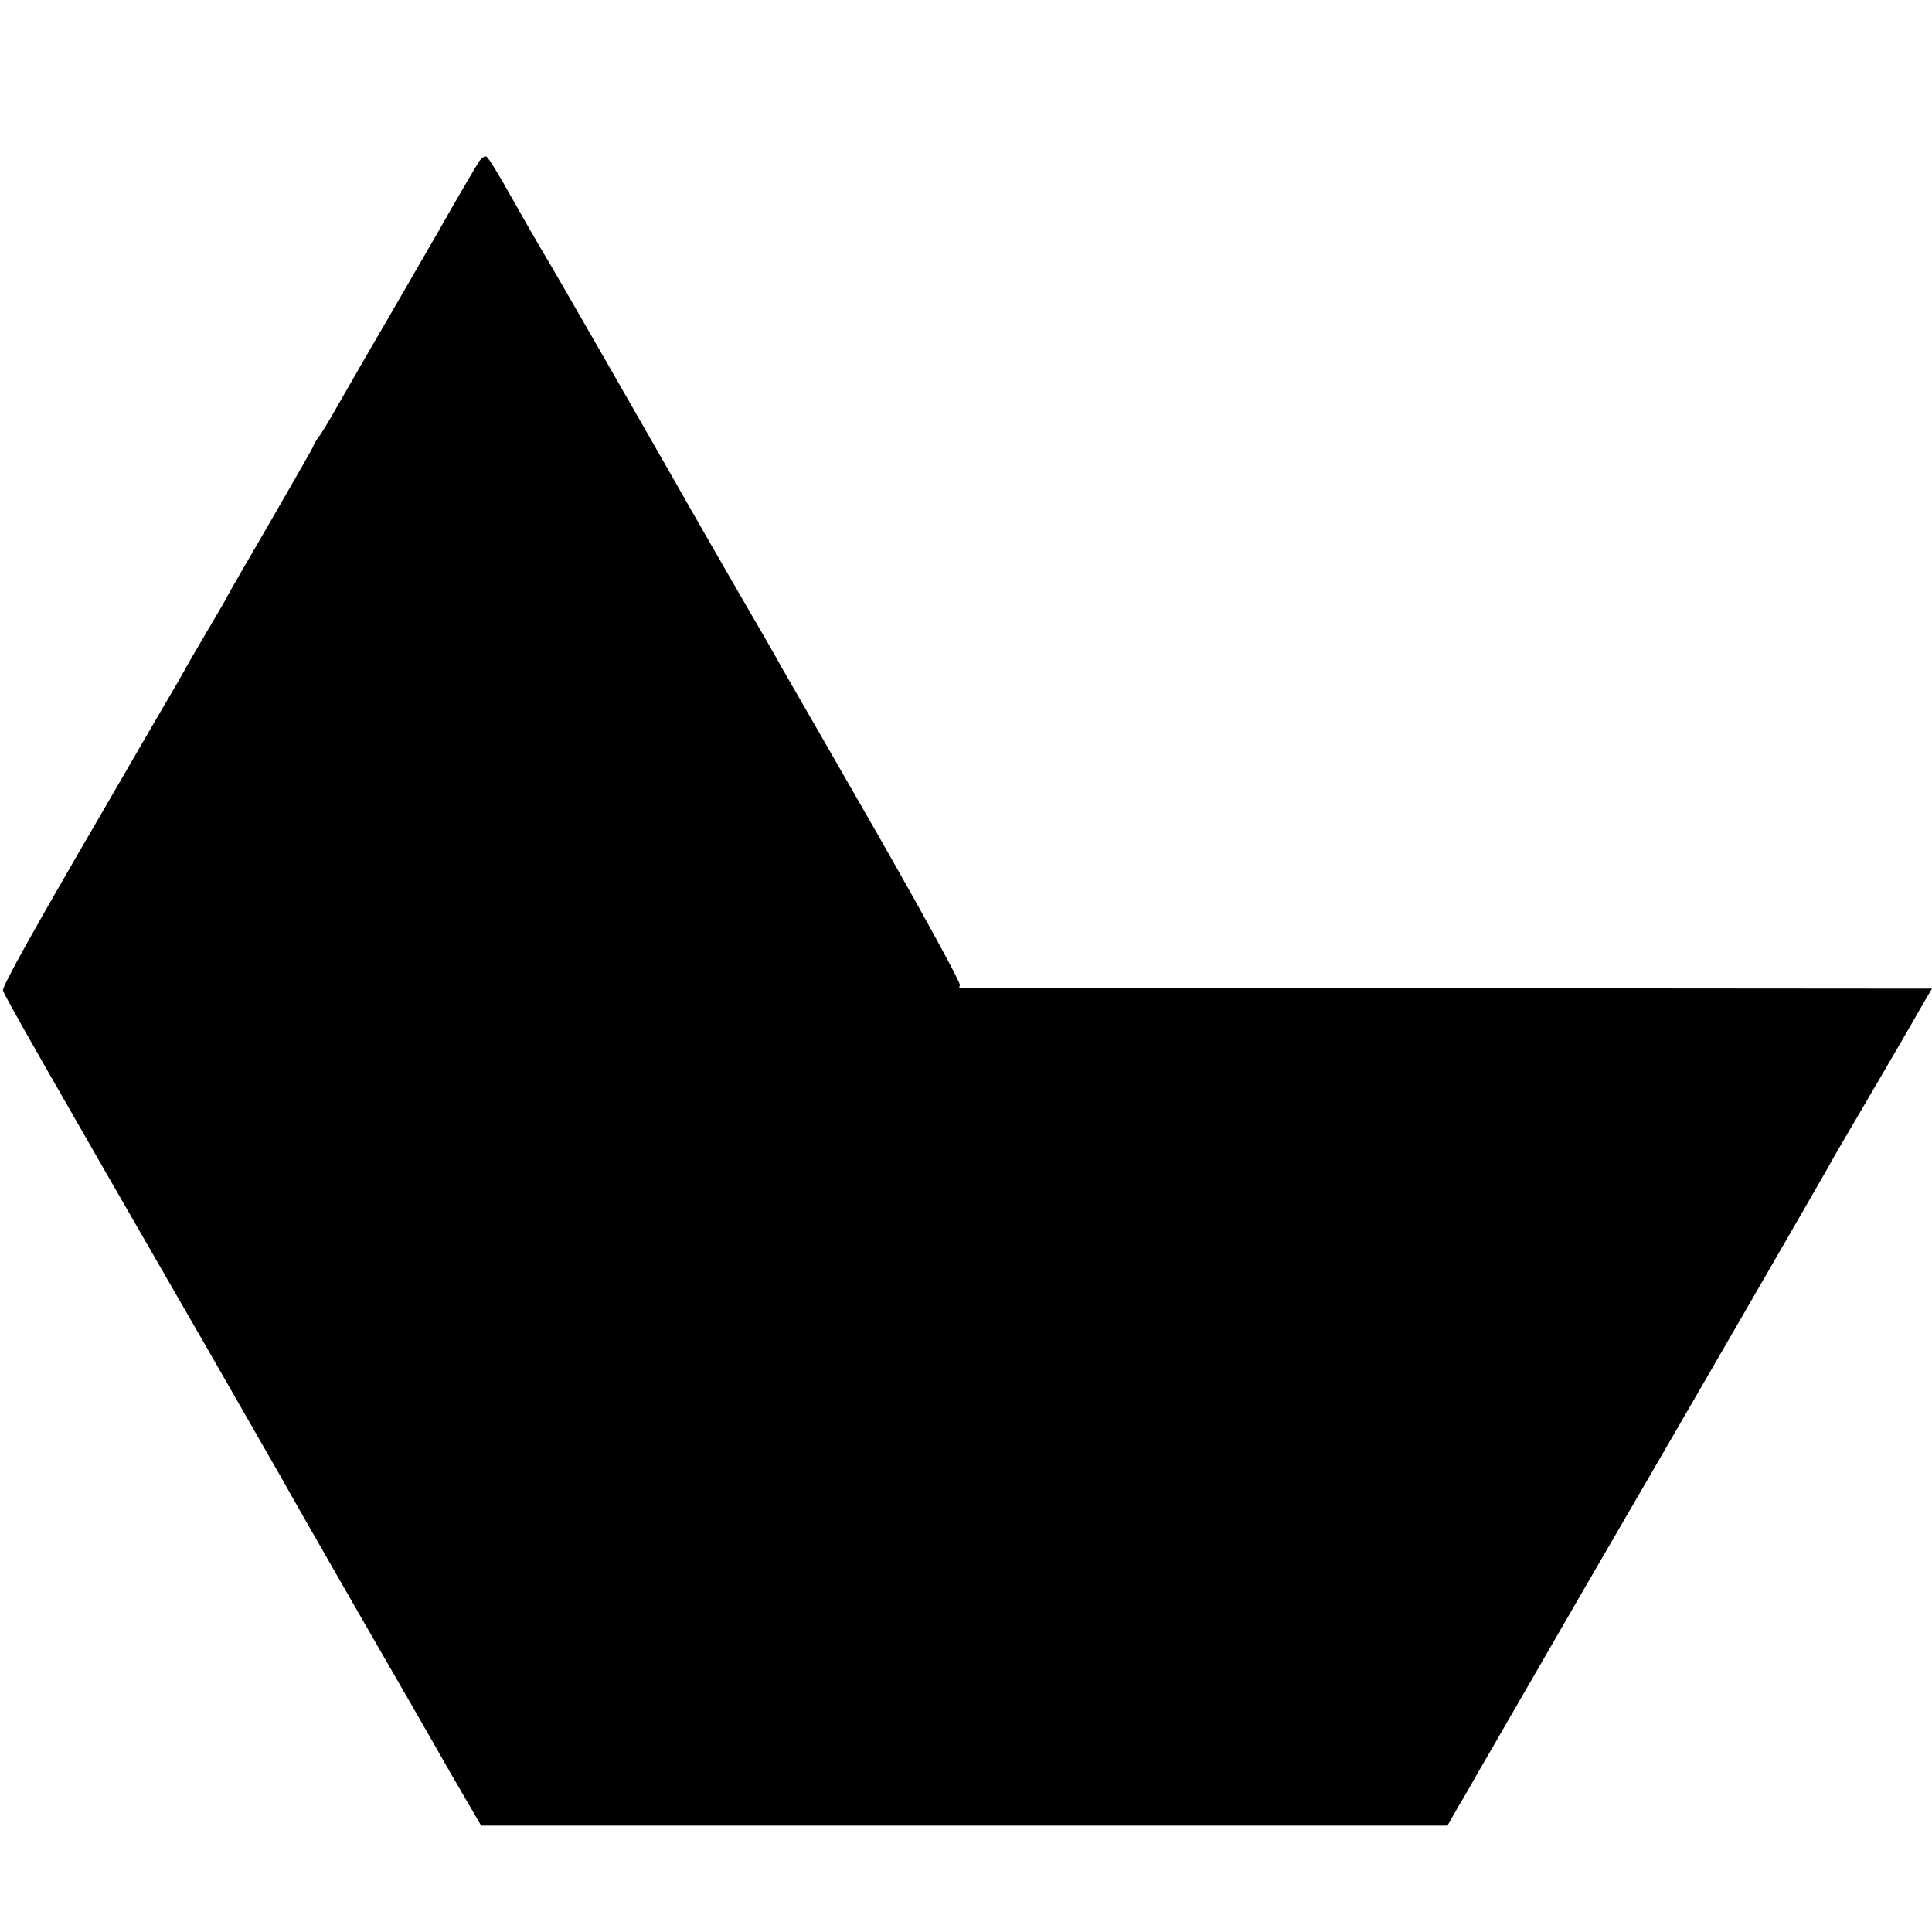
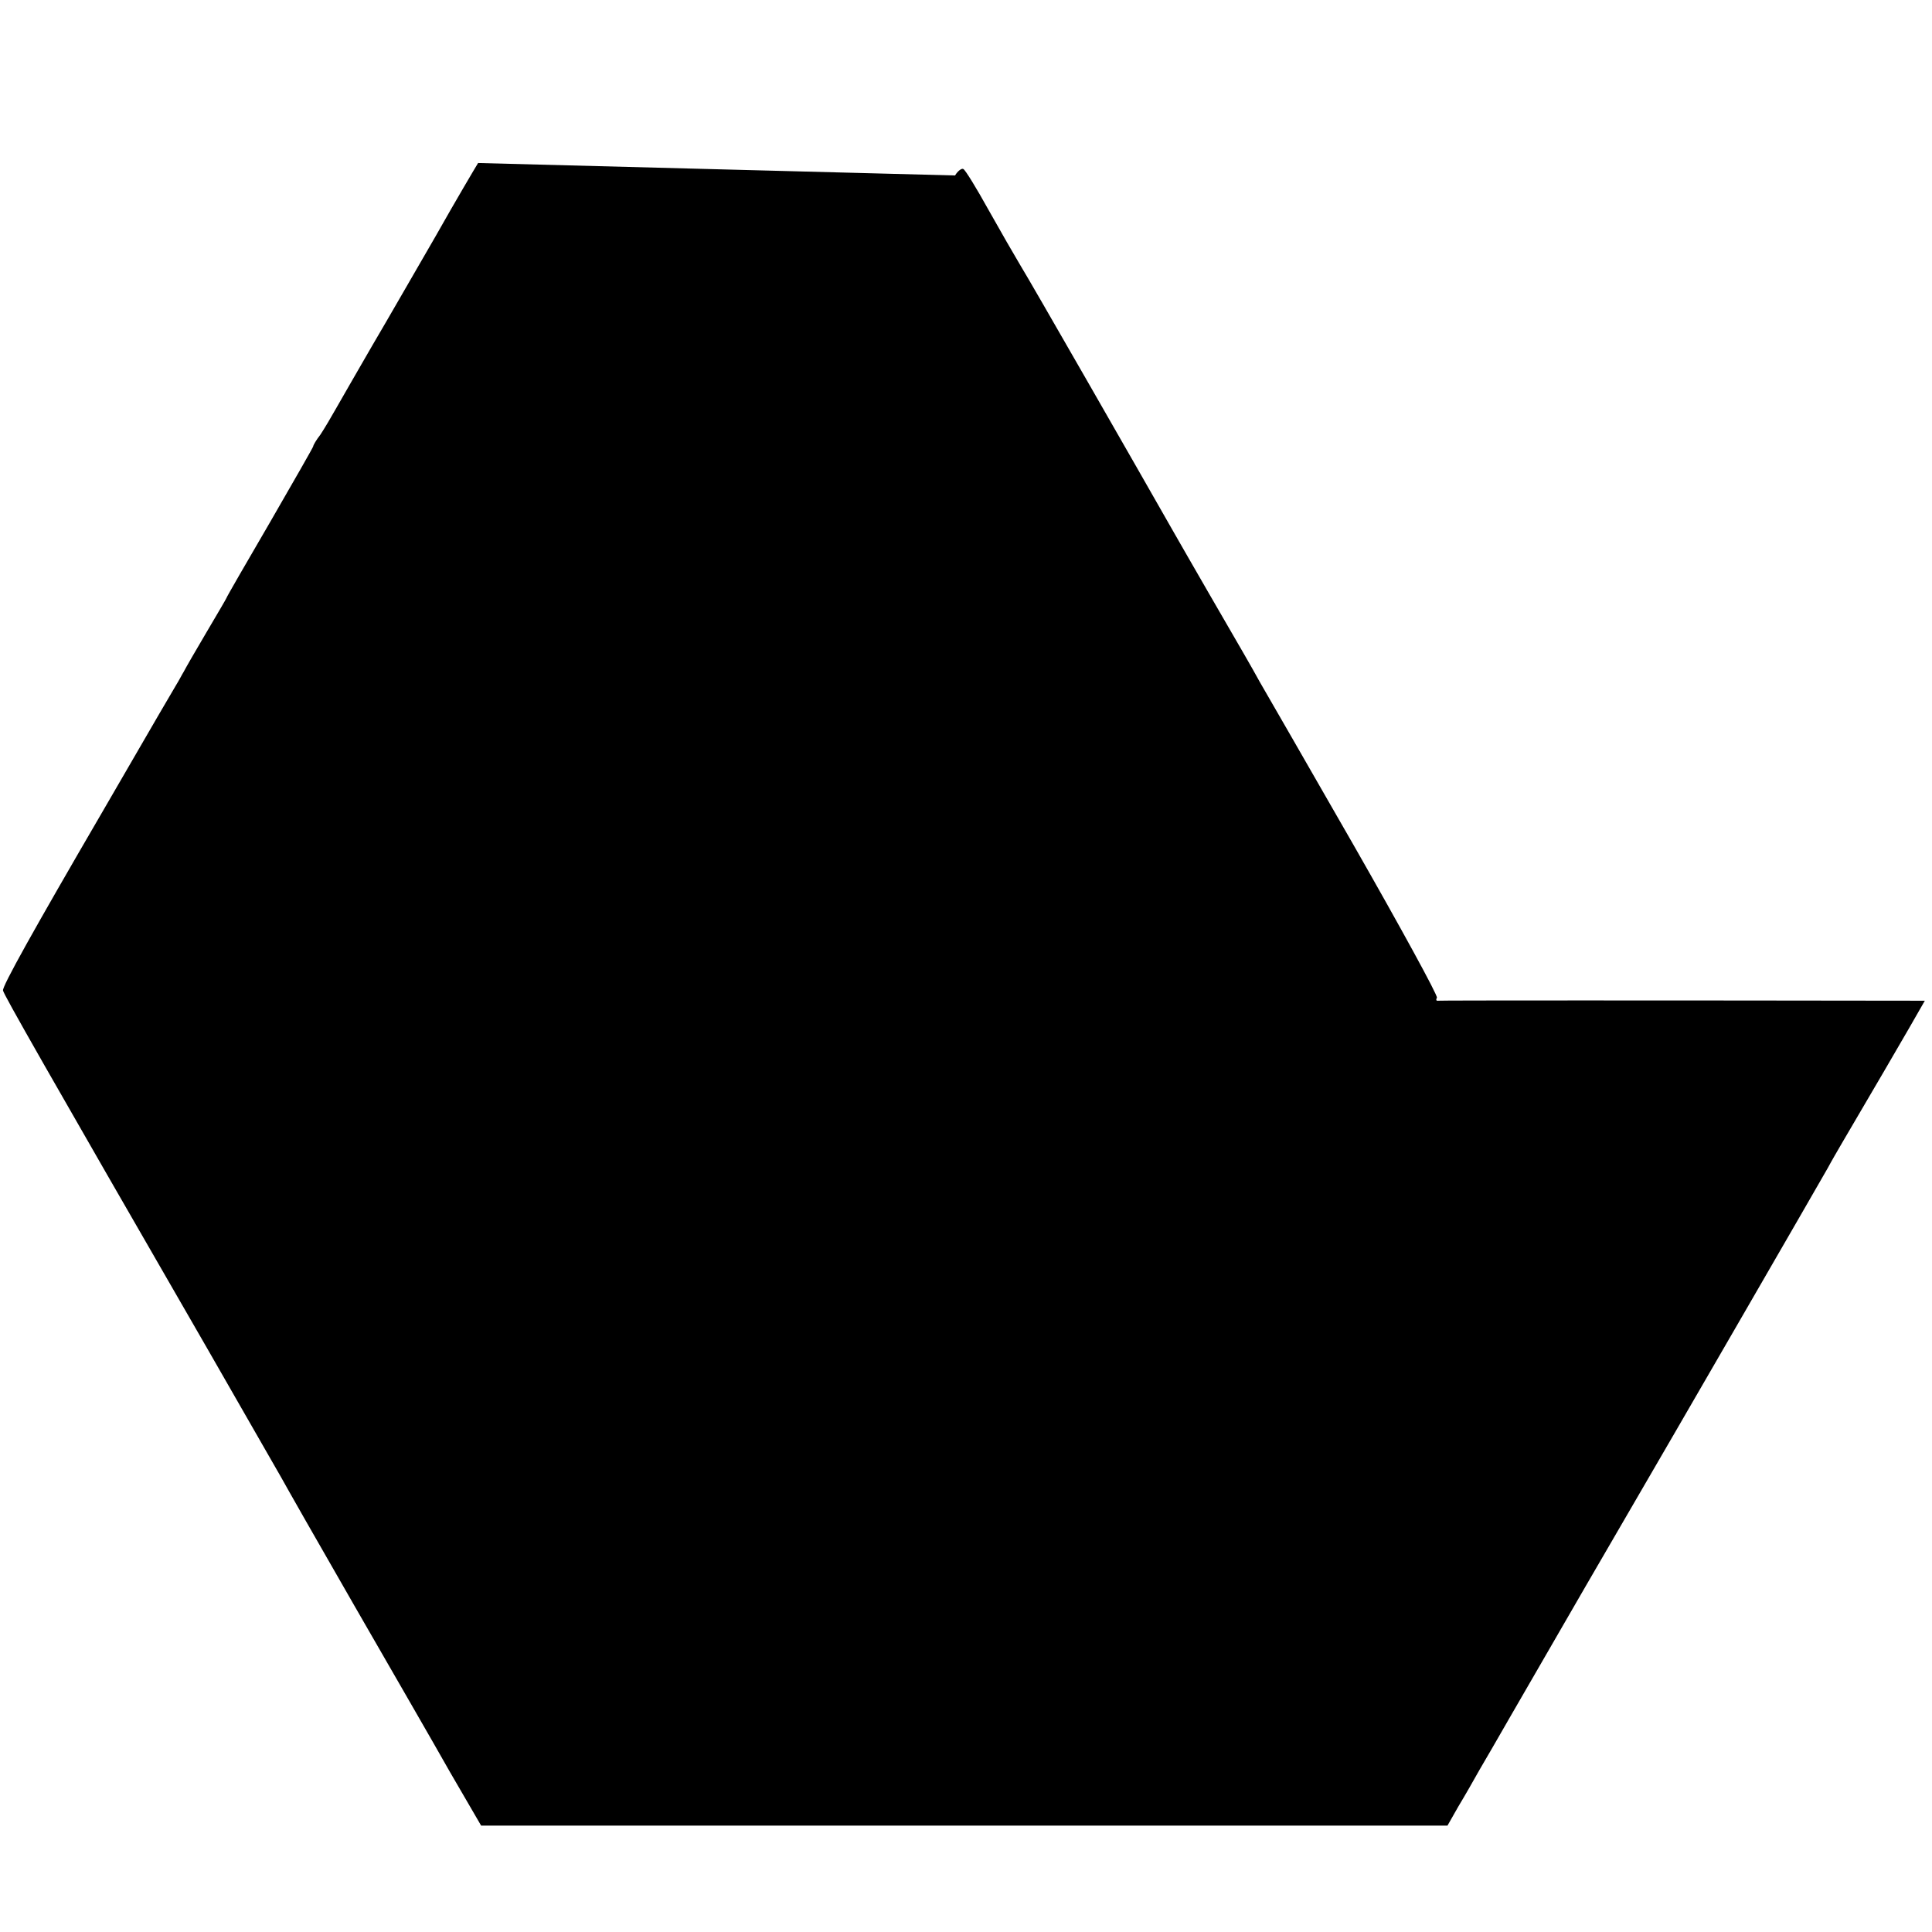
<svg xmlns="http://www.w3.org/2000/svg" version="1.0" width="512pt" height="512pt" viewBox="0 0 512 512" preserveAspectRatio="xMidYMid meet">
  <g transform="translate(0,512) scale(0.1,-0.1)" fill="#000000" stroke="none">
-     <path d="M1267 4688 c-8 -13 -59 -99 -112 -193 -54 -93 -129 -224 -168 -290 -38 -66 -81 -140 -95 -165 -14 -25 -33 -57 -43 -72 -11 -14 -19 -28 -19 -31 0 -2 -52 -93 -115 -202 -63 -108 -115 -198 -115 -200 0 -1 -24 -42 -53 -91 -29 -49 -56 -96 -60 -104 -5 -8 -13 -24 -20 -35 -10 -17 -45 -76 -193 -332 -184 -316 -269 -468 -266 -478 2 -11 110 -201 542 -950 95 -165 182 -318 195 -340 12 -22 99 -175 194 -340 95 -165 210 -364 254 -442 l82 -141 1280 0 1281 0 29 51 c17 28 42 72 56 97 15 25 51 88 81 140 139 241 285 493 333 575 65 111 486 839 509 880 9 17 26 46 37 65 25 42 194 331 220 378 l19 32 -1283 1 c-705 1 -1286 1 -1290 0 -5 -1 -6 3 -3 8 3 5 -96 186 -220 403 -124 216 -236 411 -249 433 -27 49 -43 76 -135 235 -40 69 -81 141 -92 160 -99 174 -386 675 -408 710 -15 25 -53 91 -85 148 -31 56 -61 105 -66 107 -4 3 -15 -5 -22 -17z" />
+     <path d="M1267 4688 c-8 -13 -59 -99 -112 -193 -54 -93 -129 -224 -168 -290 -38 -66 -81 -140 -95 -165 -14 -25 -33 -57 -43 -72 -11 -14 -19 -28 -19 -31 0 -2 -52 -93 -115 -202 -63 -108 -115 -198 -115 -200 0 -1 -24 -42 -53 -91 -29 -49 -56 -96 -60 -104 -5 -8 -13 -24 -20 -35 -10 -17 -45 -76 -193 -332 -184 -316 -269 -468 -266 -478 2 -11 110 -201 542 -950 95 -165 182 -318 195 -340 12 -22 99 -175 194 -340 95 -165 210 -364 254 -442 l82 -141 1280 0 1281 0 29 51 c17 28 42 72 56 97 15 25 51 88 81 140 139 241 285 493 333 575 65 111 486 839 509 880 9 17 26 46 37 65 25 42 194 331 220 378 c-705 1 -1286 1 -1290 0 -5 -1 -6 3 -3 8 3 5 -96 186 -220 403 -124 216 -236 411 -249 433 -27 49 -43 76 -135 235 -40 69 -81 141 -92 160 -99 174 -386 675 -408 710 -15 25 -53 91 -85 148 -31 56 -61 105 -66 107 -4 3 -15 -5 -22 -17z" />
  </g>
</svg>